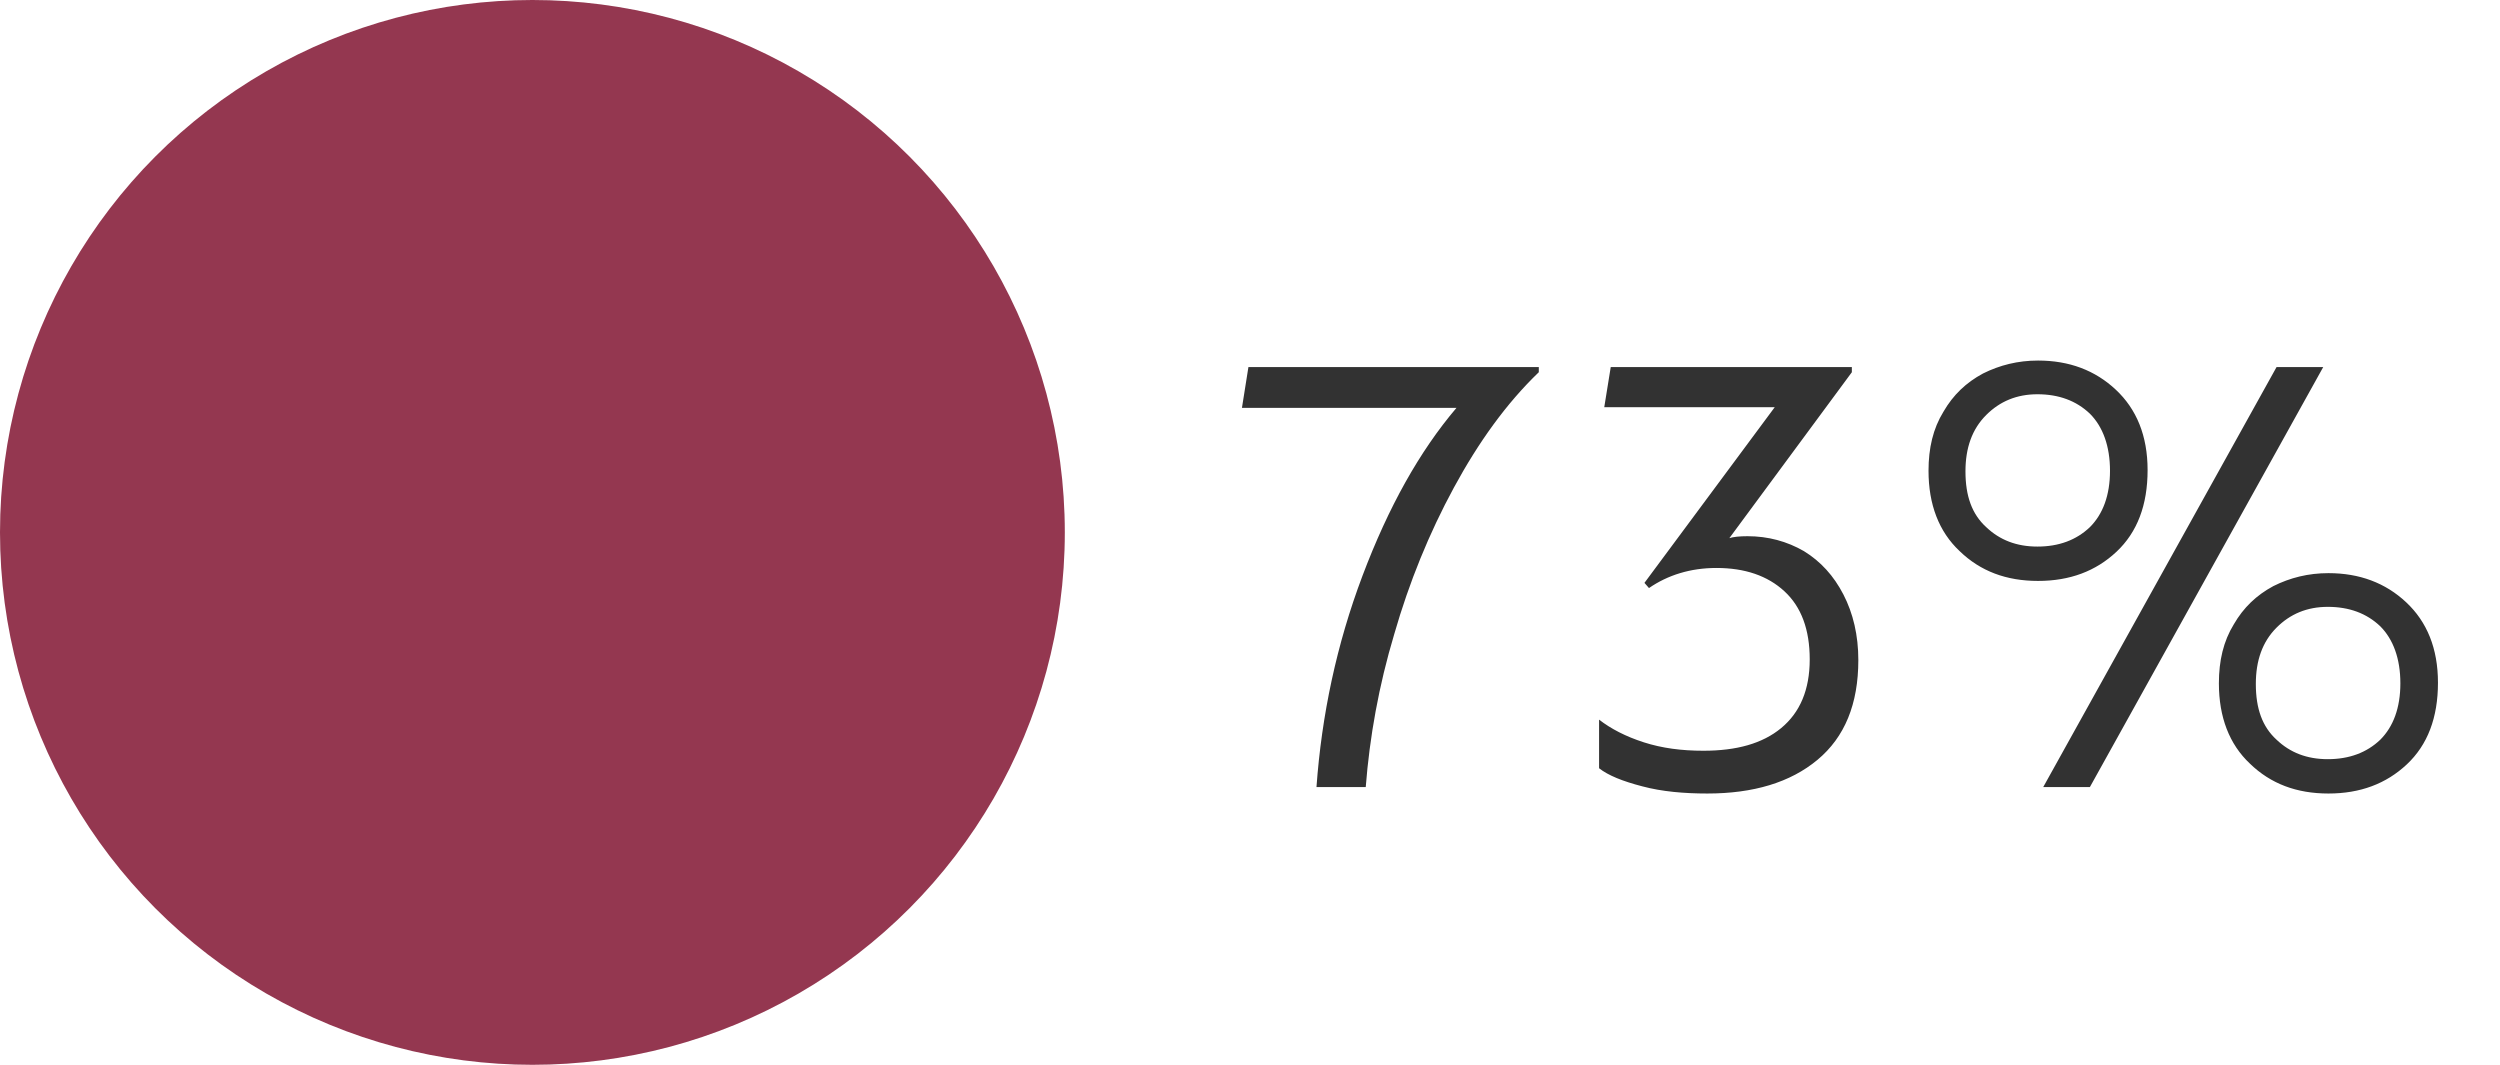
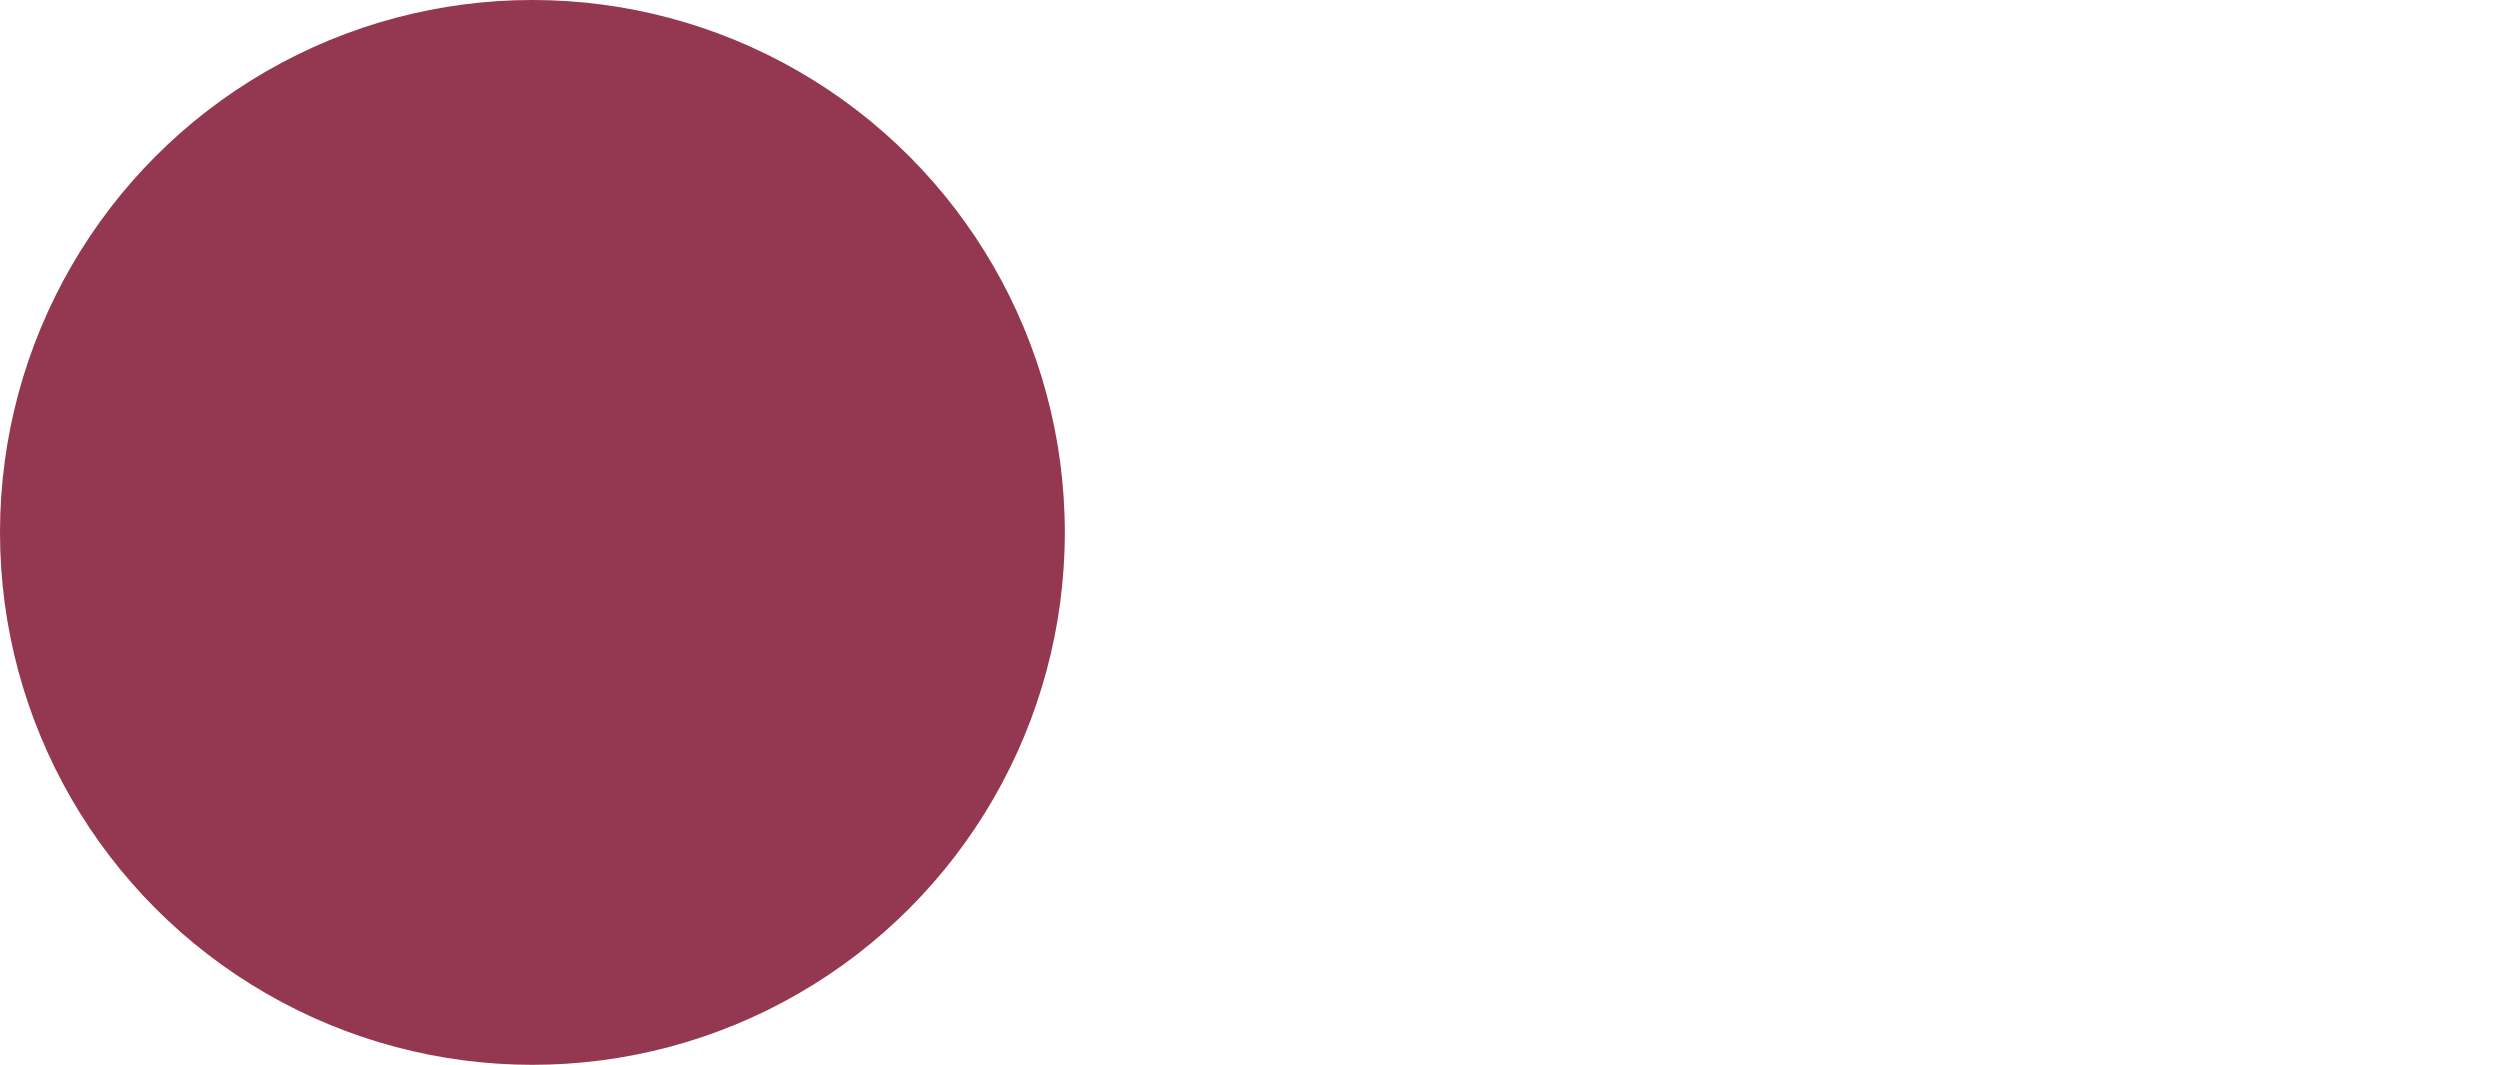
<svg xmlns="http://www.w3.org/2000/svg" width="54" height="23" viewBox="0 0 54 23" fill="none">
-   <path d="M29.43 12.436C28.87 13.92 28.548 15.446 28.436 17H29.5C29.584 15.922 29.78 14.816 30.116 13.696C30.438 12.576 30.872 11.512 31.404 10.532C31.936 9.552 32.538 8.712 33.238 8.04V7.928L26.966 7.928L26.826 8.81L31.46 8.81C30.662 9.748 29.99 10.952 29.43 12.436ZM35.478 16.986C35.898 17.098 36.374 17.14 36.878 17.14C37.872 17.14 38.67 16.902 39.258 16.412C39.846 15.922 40.14 15.208 40.14 14.256C40.14 13.724 40.028 13.248 39.818 12.842C39.608 12.436 39.328 12.128 38.964 11.904C38.6 11.694 38.194 11.582 37.746 11.582C37.578 11.582 37.438 11.596 37.354 11.624L40 8.04V7.928L34.792 7.928L34.652 8.796L38.334 8.796L35.52 12.59L35.618 12.702C36.024 12.422 36.514 12.268 37.074 12.268C37.69 12.268 38.18 12.436 38.544 12.772C38.908 13.108 39.09 13.598 39.09 14.242C39.09 14.9 38.88 15.39 38.474 15.726C38.068 16.062 37.508 16.216 36.794 16.216C36.318 16.216 35.898 16.16 35.506 16.034C35.114 15.908 34.792 15.74 34.54 15.544V16.594C34.736 16.748 35.044 16.874 35.478 16.986ZM42.328 11.904C42.776 12.338 43.336 12.548 44.022 12.548C44.708 12.548 45.268 12.338 45.716 11.918C46.164 11.498 46.388 10.91 46.388 10.154C46.388 9.412 46.15 8.838 45.702 8.418C45.254 7.998 44.694 7.788 44.022 7.788C43.588 7.788 43.196 7.886 42.832 8.068C42.468 8.264 42.188 8.53 41.978 8.894C41.754 9.258 41.656 9.678 41.656 10.168C41.656 10.896 41.88 11.484 42.328 11.904ZM49.174 7.928L44.134 17H45.142L50.182 7.928L49.174 7.928ZM45.142 11.386C44.848 11.666 44.47 11.806 44.008 11.806C43.56 11.806 43.196 11.666 42.902 11.386C42.594 11.106 42.454 10.714 42.454 10.182C42.454 9.678 42.594 9.272 42.902 8.964C43.196 8.67 43.56 8.516 44.008 8.516C44.47 8.516 44.848 8.656 45.142 8.936C45.422 9.216 45.576 9.636 45.576 10.168C45.576 10.7 45.422 11.106 45.142 11.386ZM48.6 16.496C49.048 16.93 49.608 17.14 50.294 17.14C50.98 17.14 51.54 16.93 51.988 16.51C52.436 16.09 52.66 15.502 52.66 14.746C52.66 14.004 52.422 13.43 51.974 13.01C51.526 12.59 50.966 12.38 50.294 12.38C49.86 12.38 49.468 12.478 49.104 12.66C48.74 12.856 48.46 13.122 48.25 13.486C48.026 13.85 47.928 14.27 47.928 14.76C47.928 15.488 48.152 16.076 48.6 16.496ZM51.414 15.978C51.12 16.258 50.742 16.398 50.28 16.398C49.832 16.398 49.468 16.258 49.174 15.978C48.866 15.698 48.726 15.306 48.726 14.774C48.726 14.27 48.866 13.864 49.174 13.556C49.468 13.262 49.832 13.108 50.28 13.108C50.742 13.108 51.12 13.248 51.414 13.528C51.694 13.808 51.848 14.228 51.848 14.76C51.848 15.292 51.694 15.698 51.414 15.978Z" fill="#323232" />
  <circle cx="11.5" cy="11.5" r="11.5" fill="#943750" />
</svg>